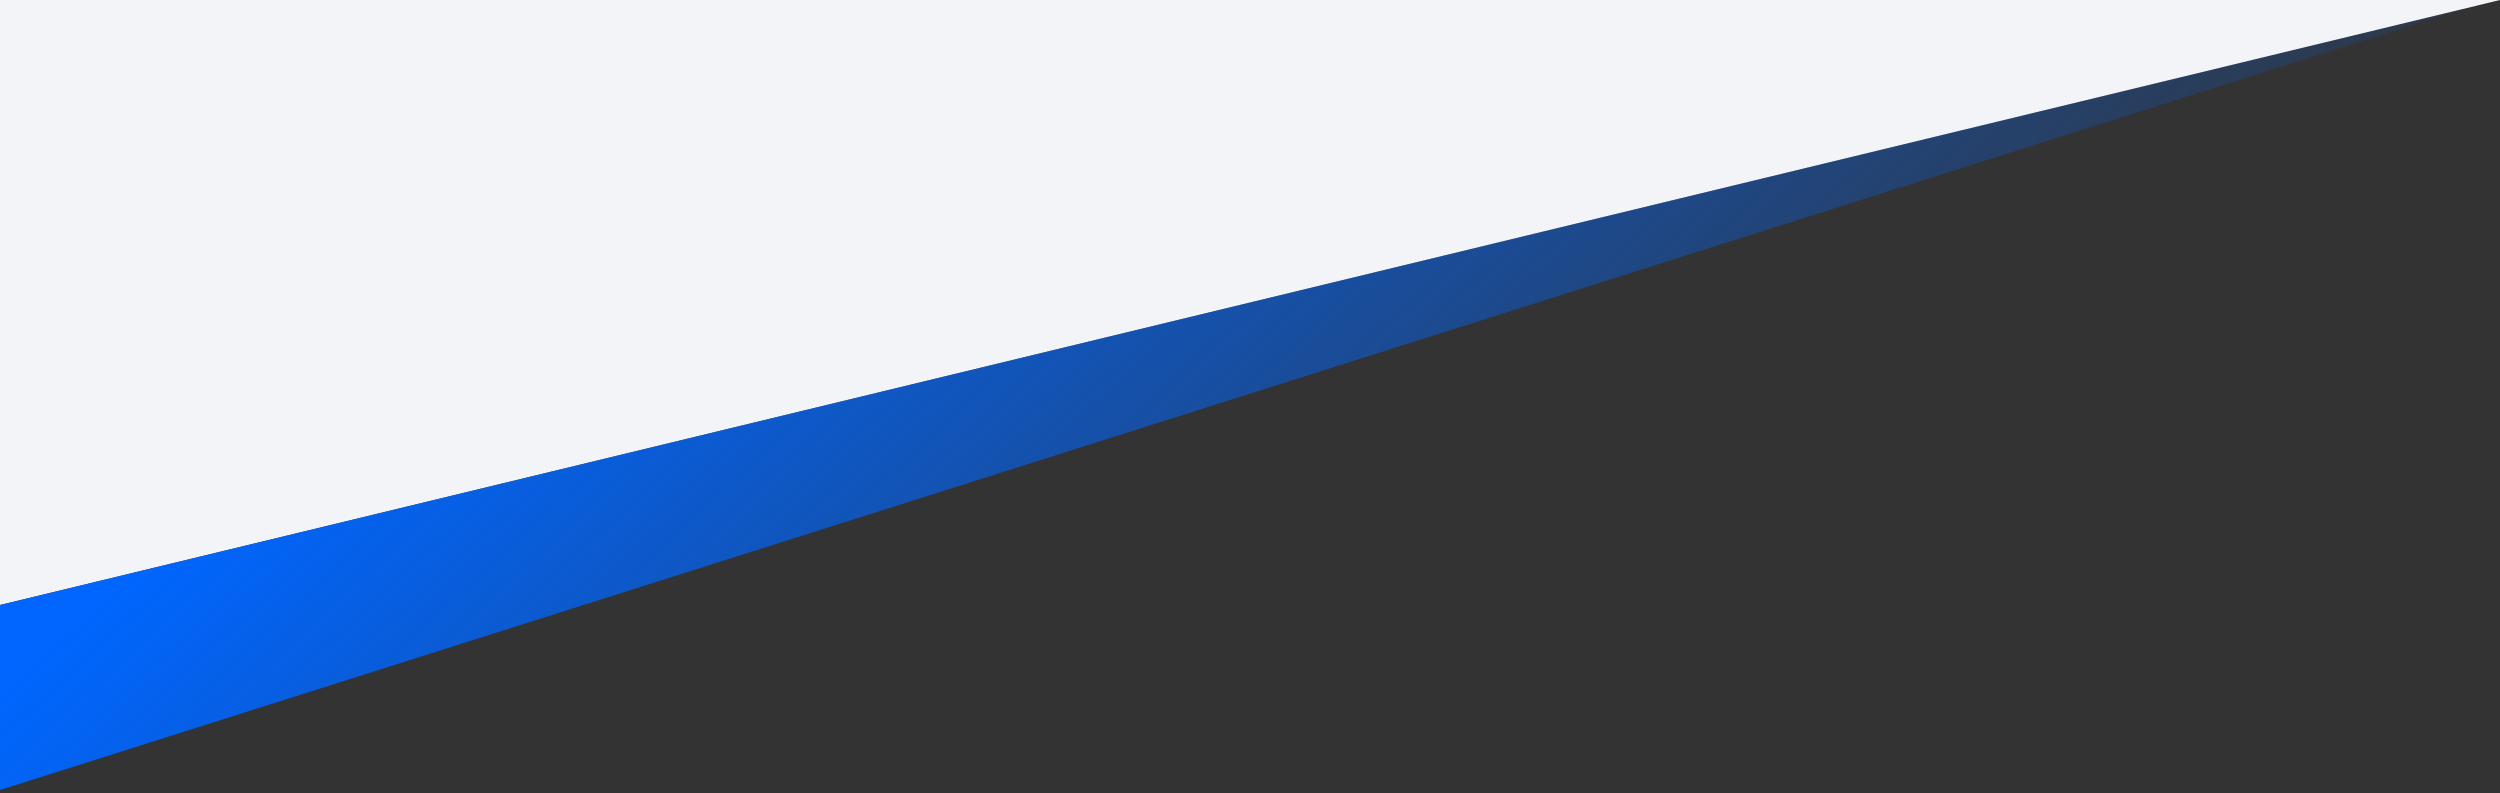
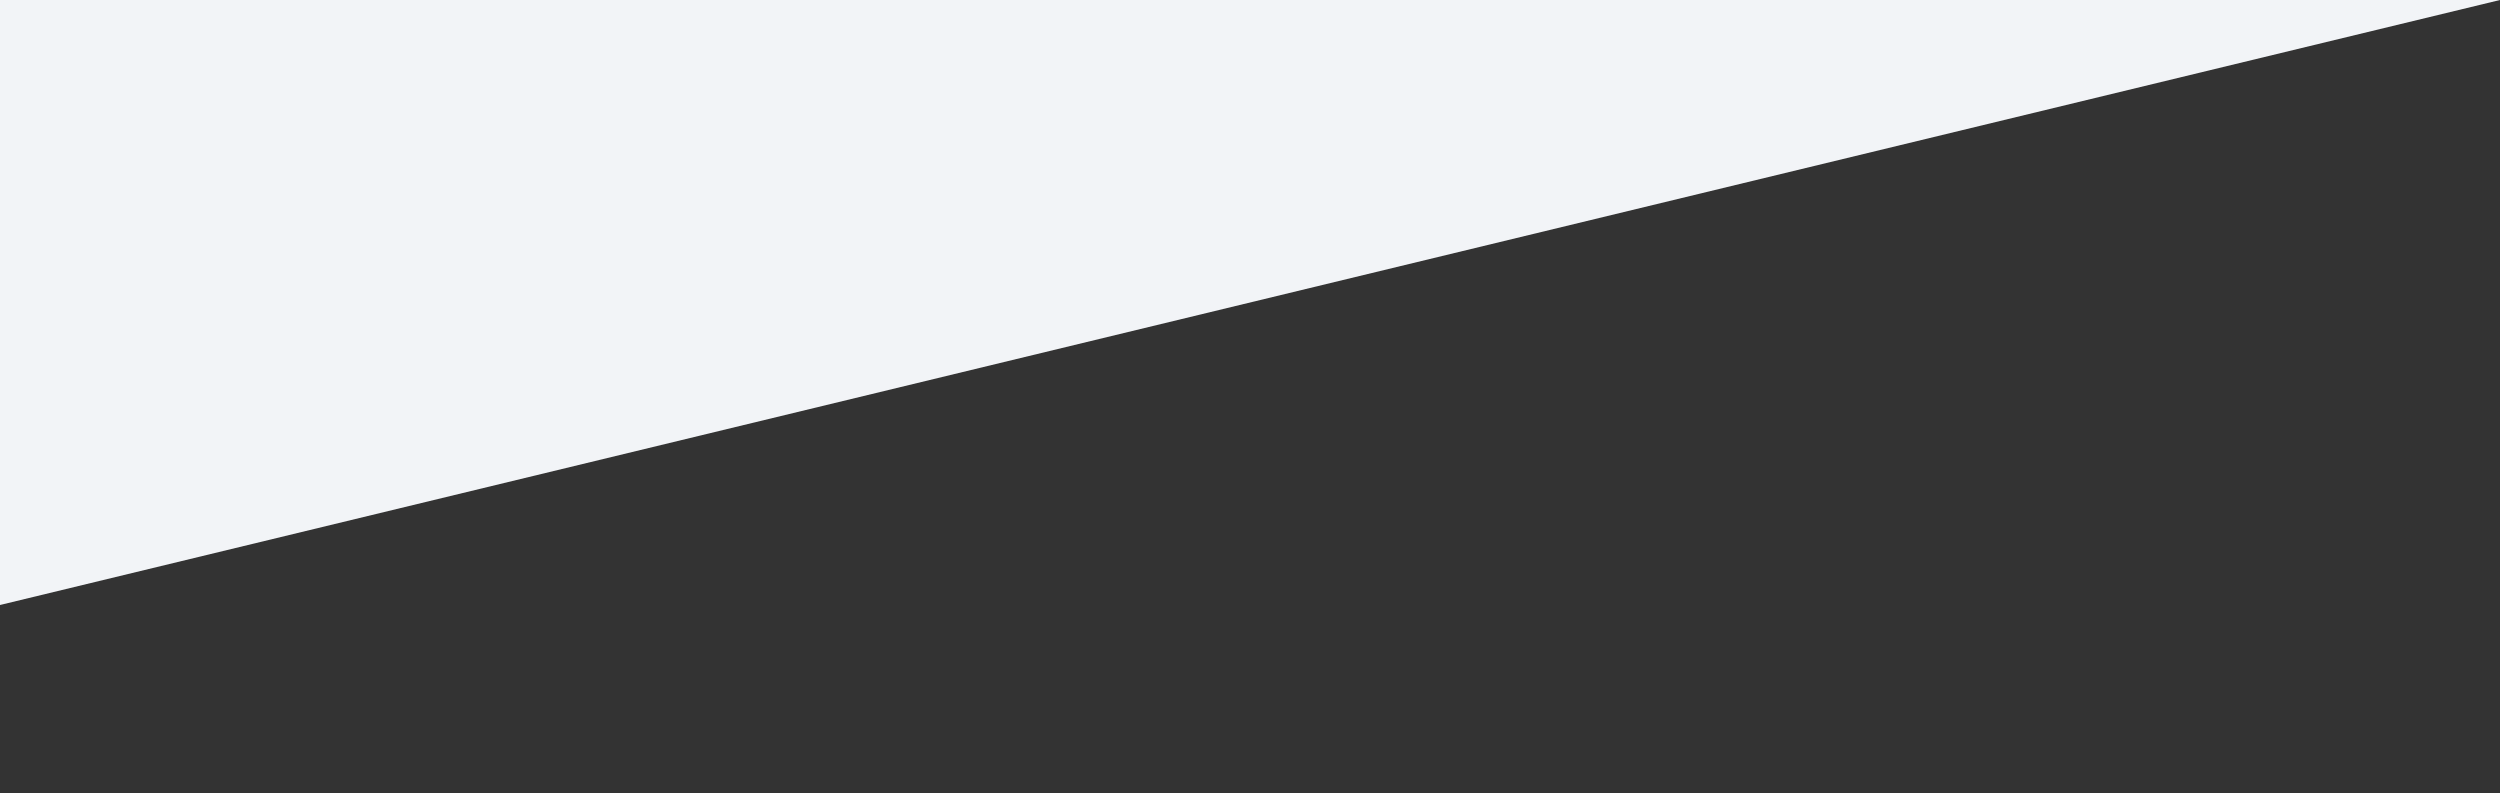
<svg xmlns="http://www.w3.org/2000/svg" width="375" height="119" viewBox="0 0 375 119" fill="none">
  <rect x="0" y="0" width="375" height="119" fill="#333333" stroke="none" />
  <path d="M375 0L6.10352e-05 90.75V0H375Z" fill="#F2F4F7" />
-   <path d="M369.672 1.289L0 118.5V90.75L375 0L369.672 1.289Z" fill="url(#paint0_linear_7934_19127)" />
  <defs>
    <linearGradient id="paint0_linear_7934_19127" x1="375" y1="2.145" x2="252.772" y2="-130.109" gradientUnits="userSpaceOnUse">
      <stop stop-color="#0066FF" stop-opacity="0.08" />
      <stop offset="1" stop-color="#0066FF" />
    </linearGradient>
  </defs>
</svg>